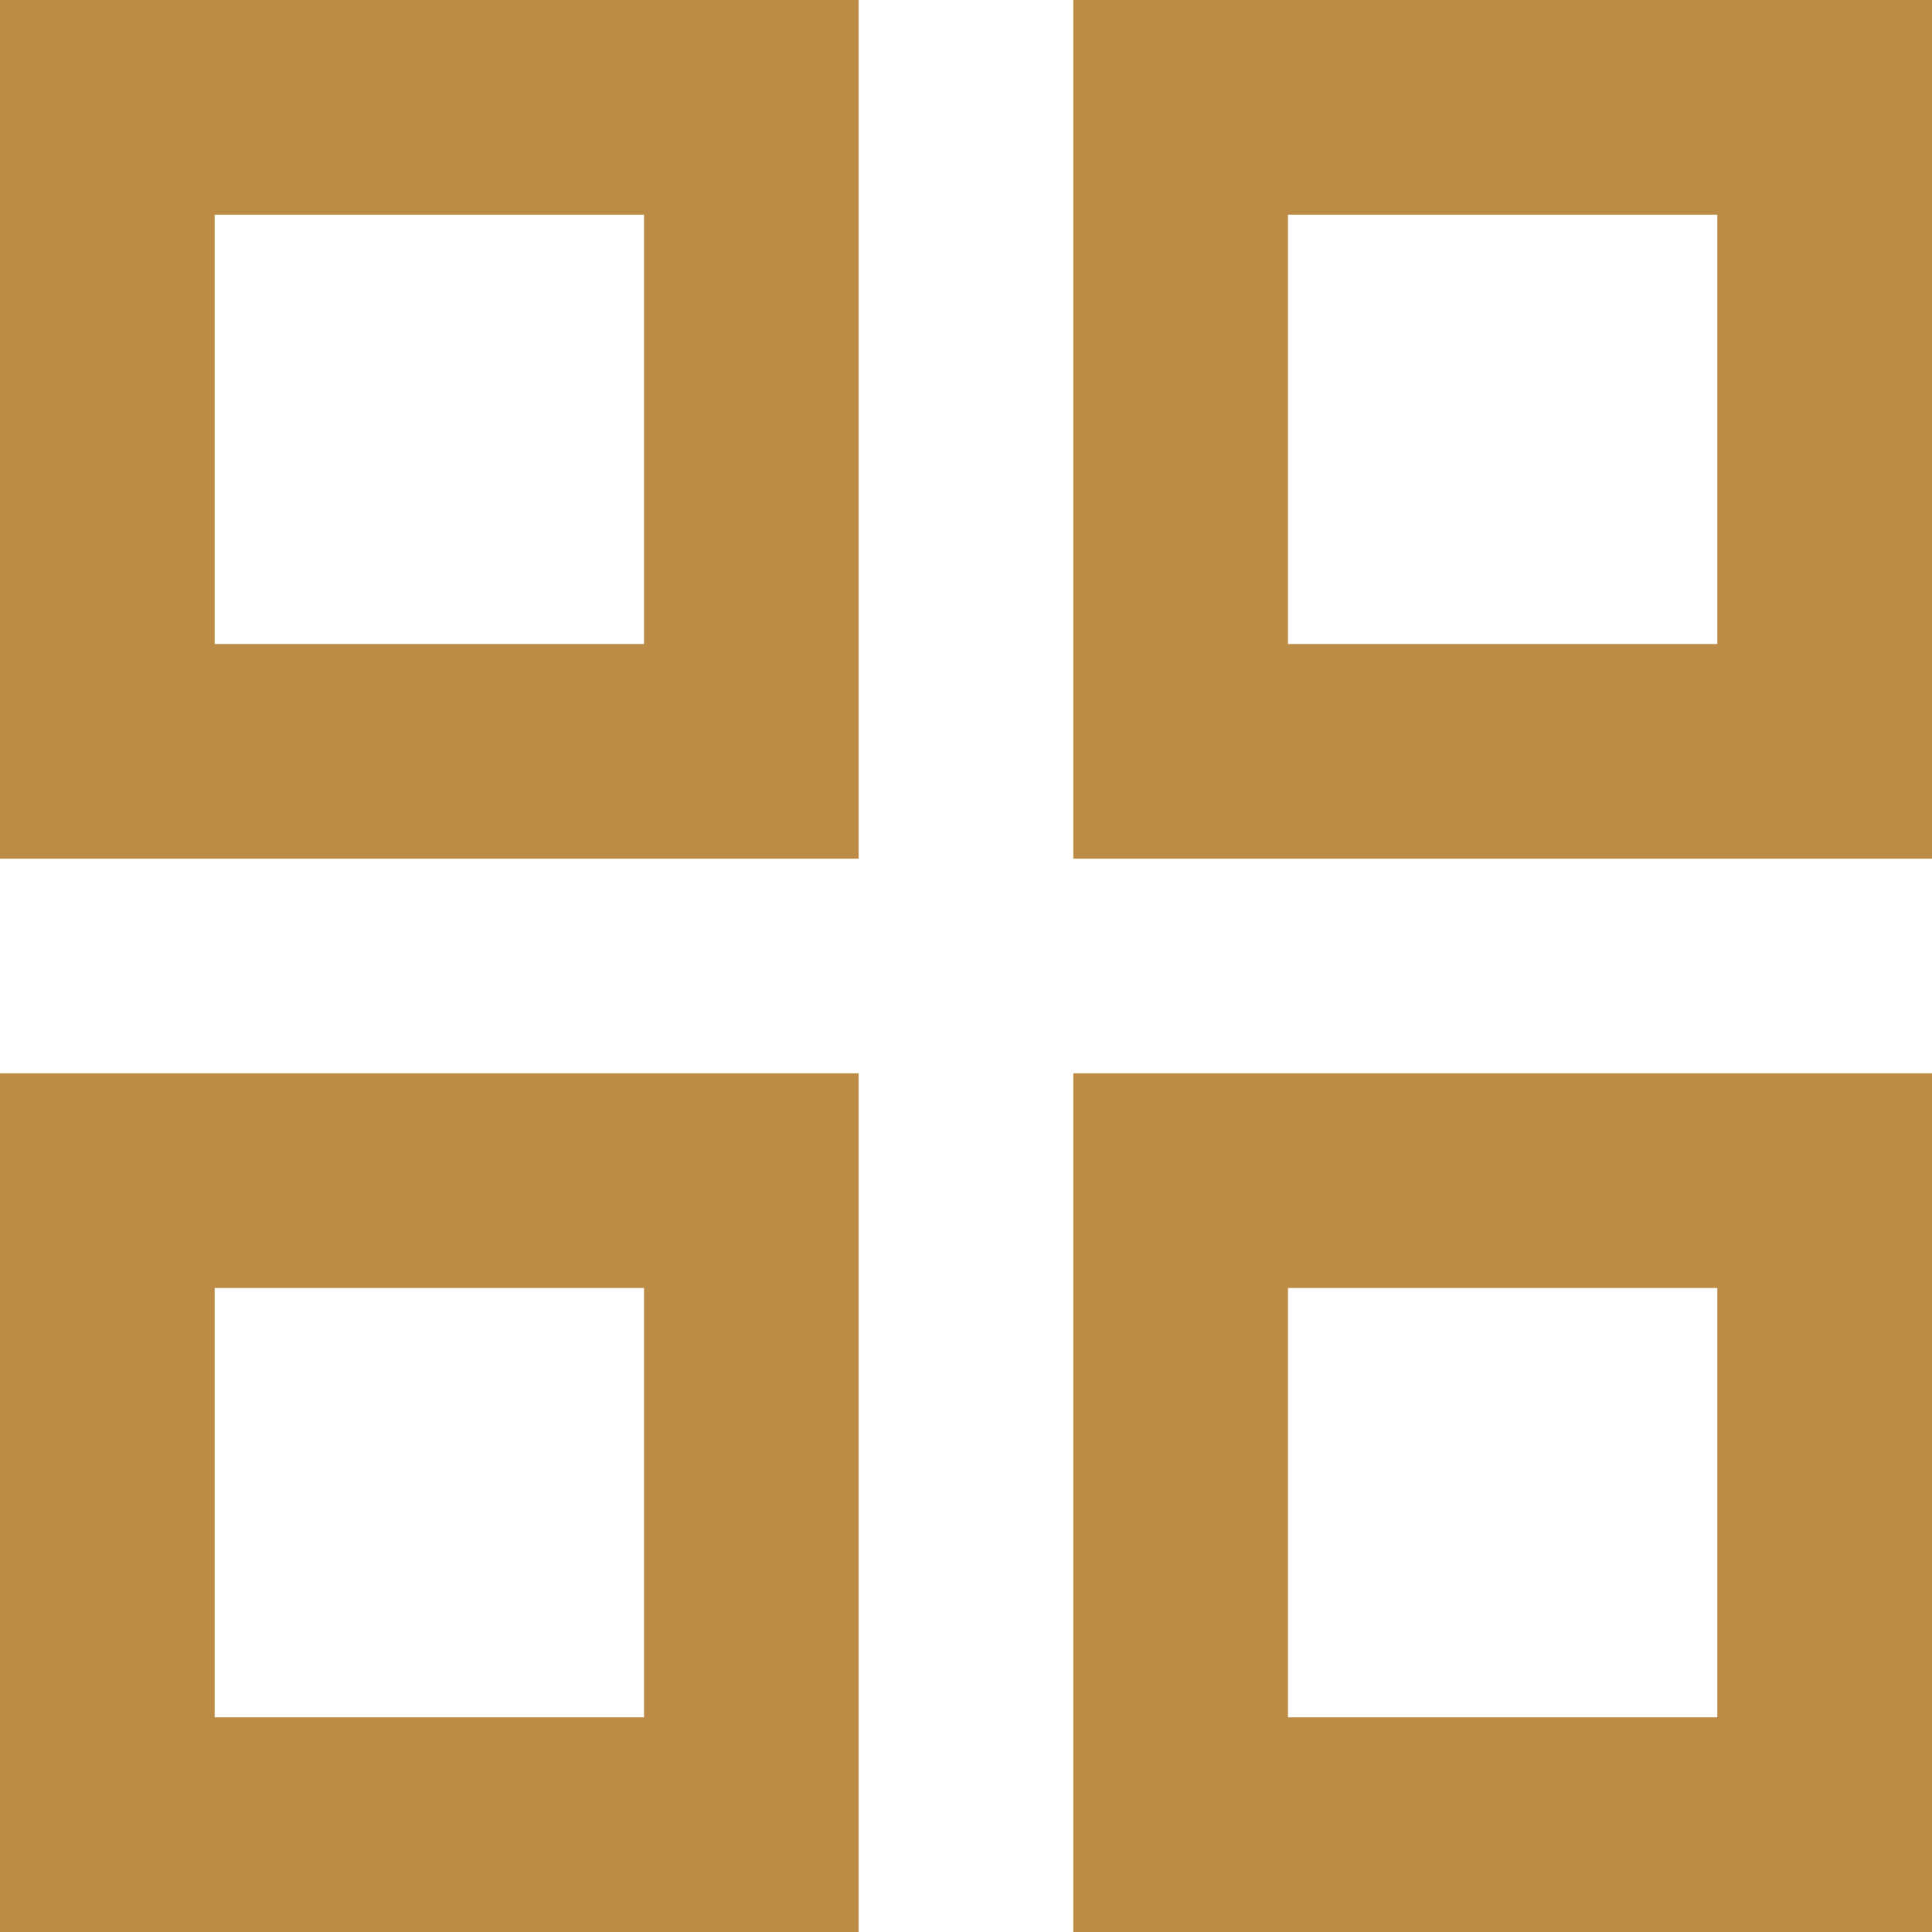
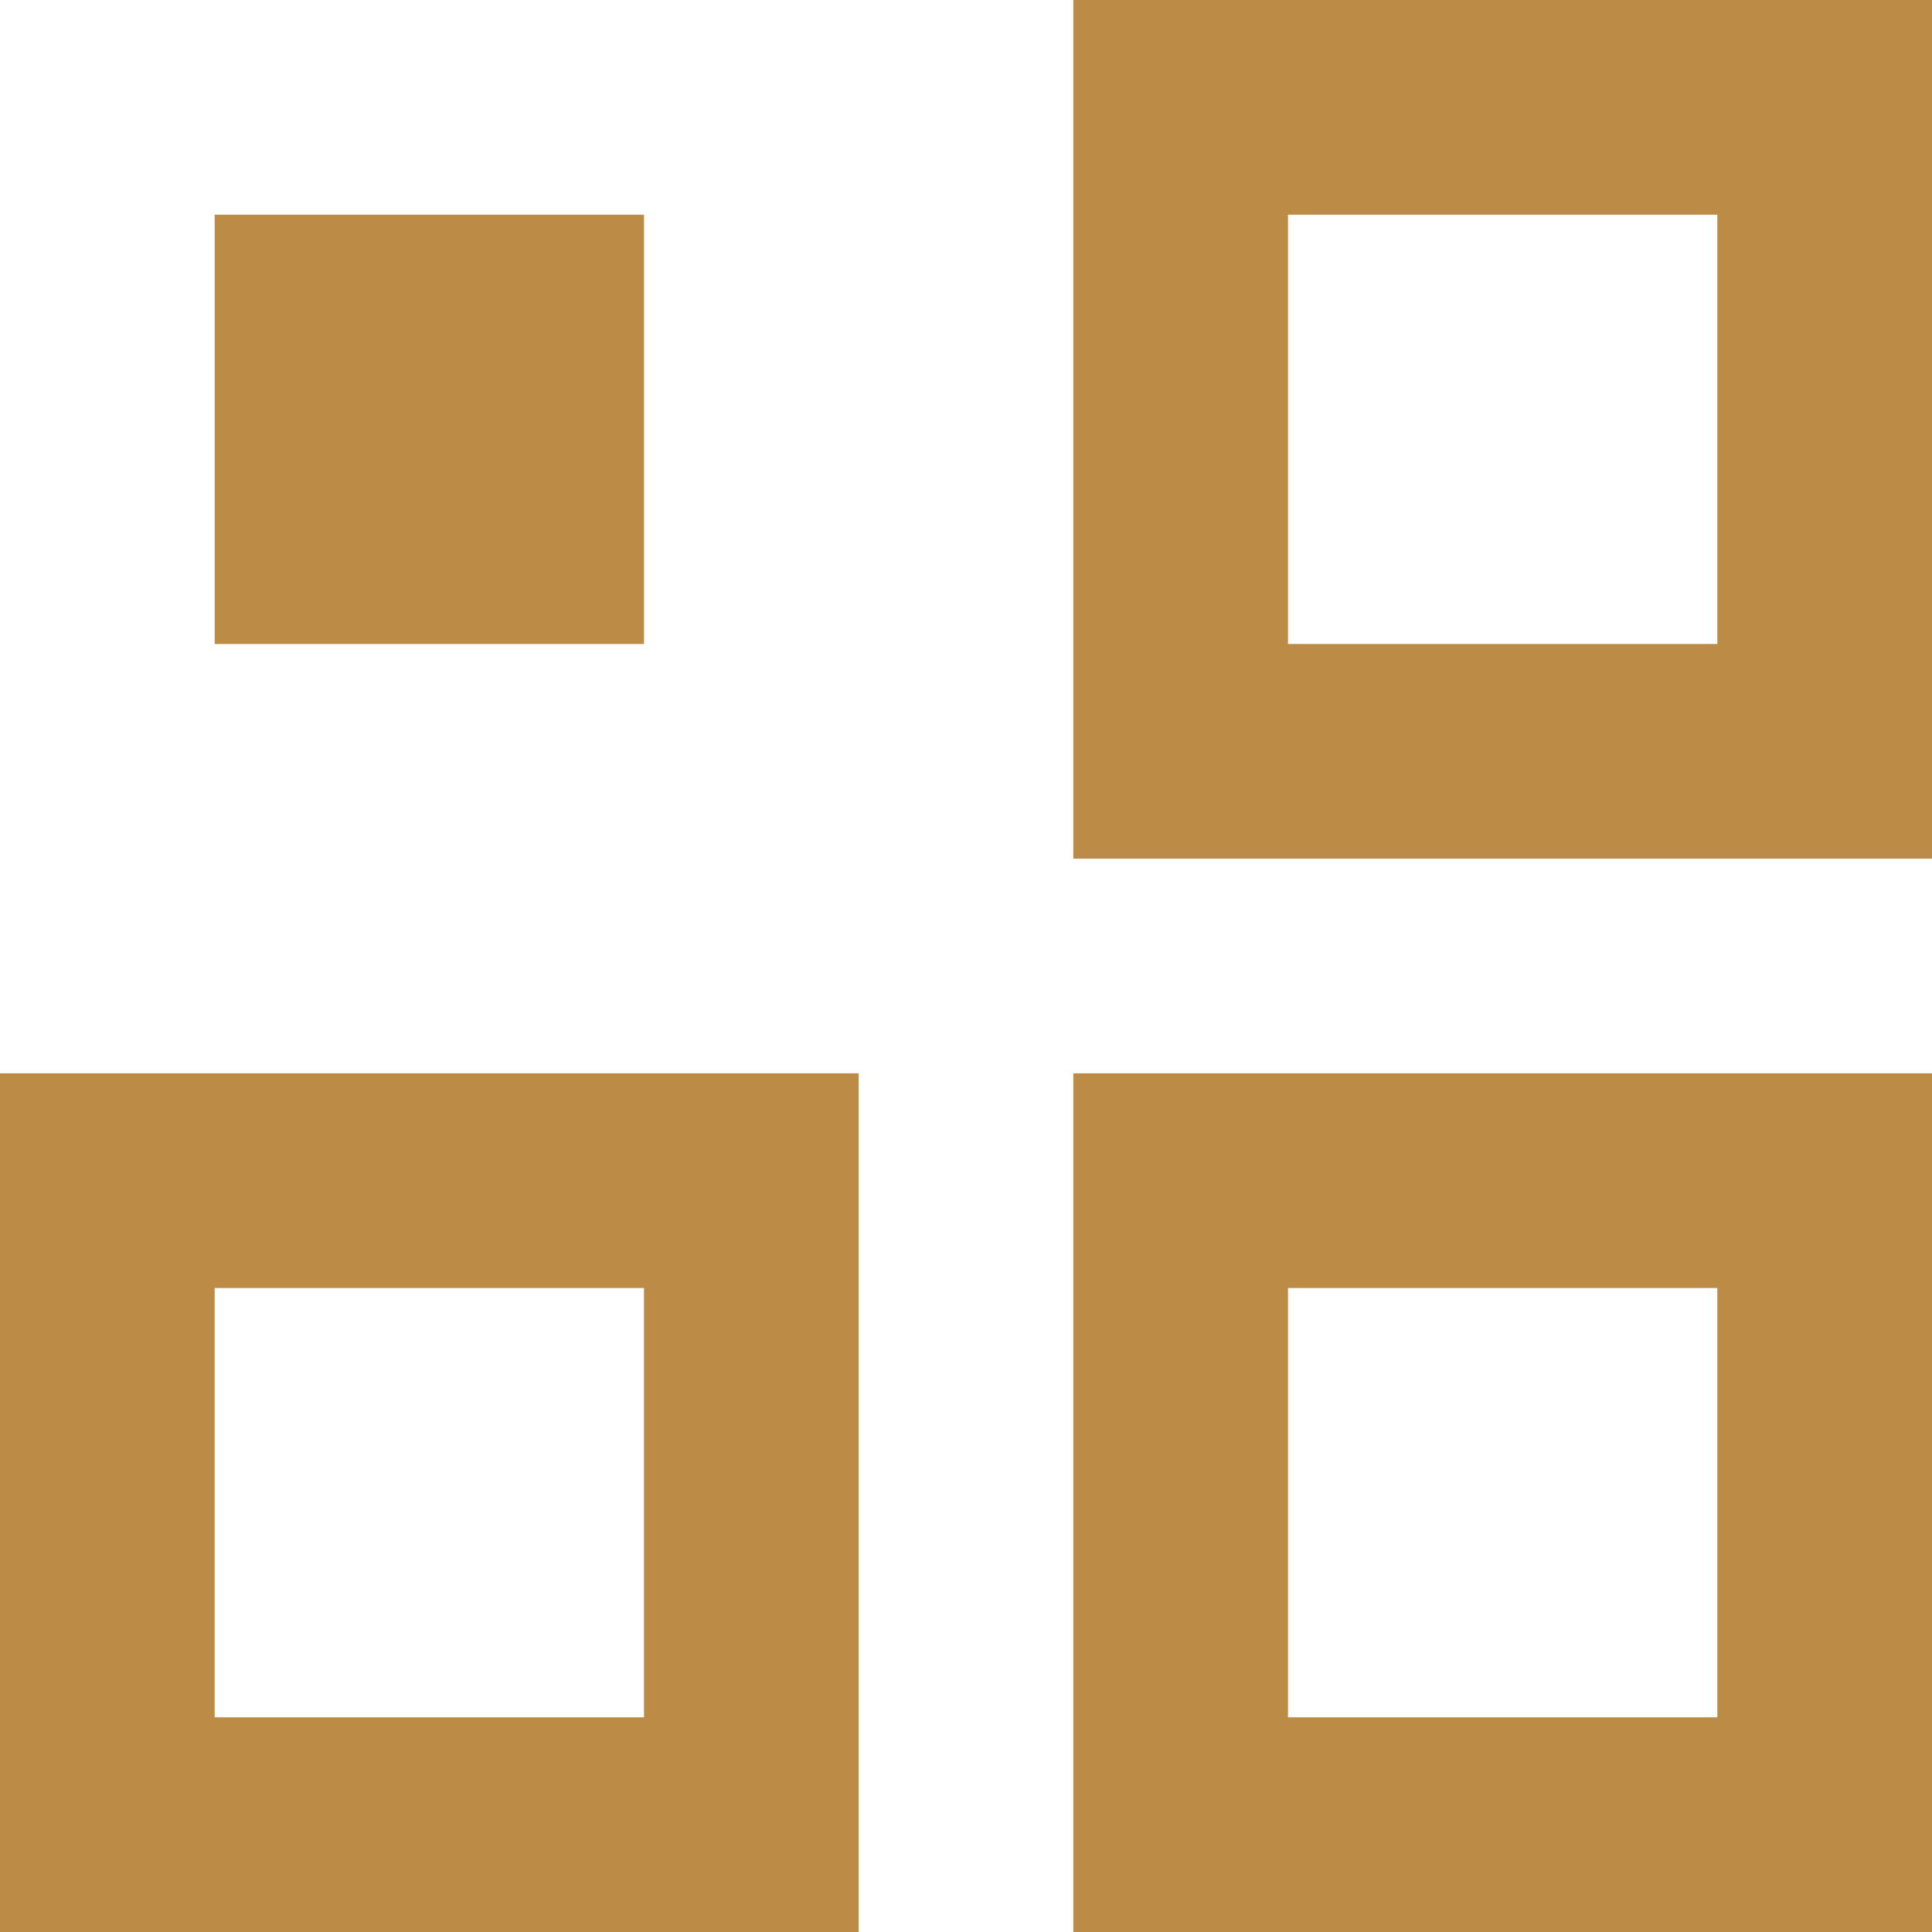
<svg xmlns="http://www.w3.org/2000/svg" width="18" height="18" viewBox="0 0 18 18">
-   <path id="Path_26" data-name="Path 26" d="M3,3h8v8H3ZM3,13h8v8H3ZM13,3h8v8H13Zm0,10h8v8H13Zm2-8V9h4V5Zm0,10v4h4V15ZM5,5V9H9V5ZM5,15v4H9V15Z" transform="translate(-3 -3)" fill="#bc8b46" />
+   <path id="Path_26" data-name="Path 26" d="M3,3h8H3ZM3,13h8v8H3ZM13,3h8v8H13Zm0,10h8v8H13Zm2-8V9h4V5Zm0,10v4h4V15ZM5,5V9H9V5ZM5,15v4H9V15Z" transform="translate(-3 -3)" fill="#bc8b46" />
</svg>